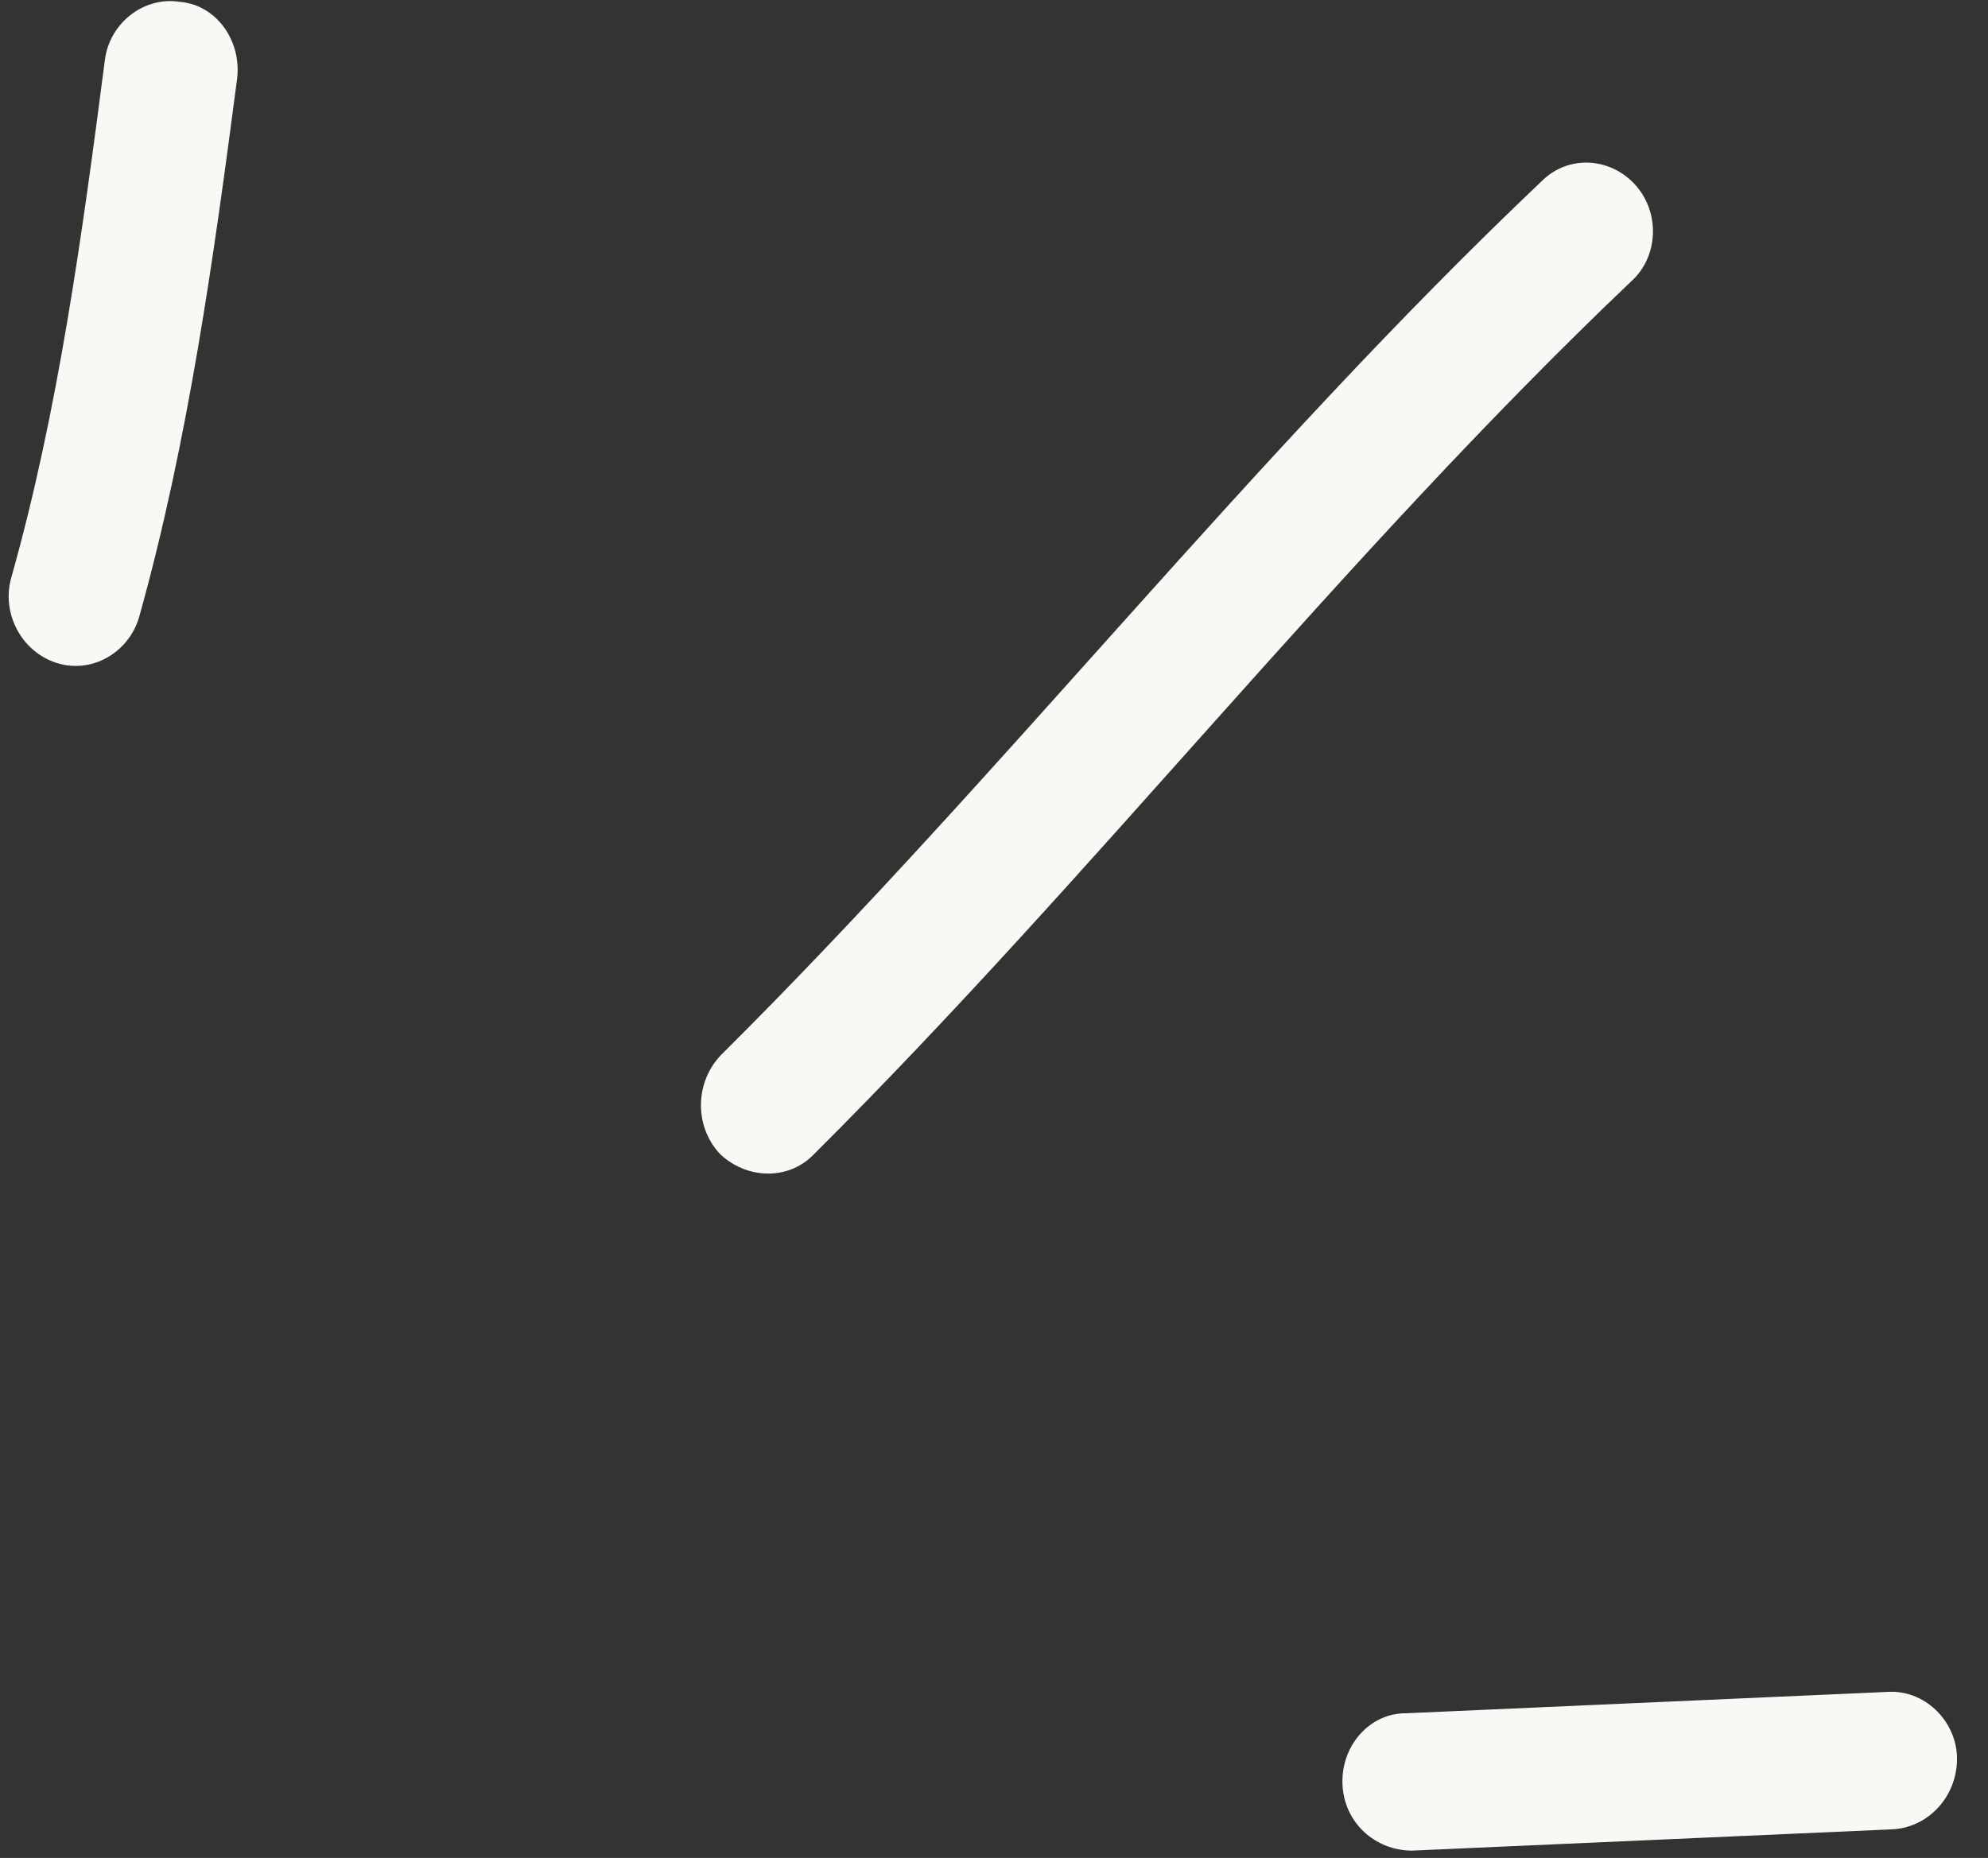
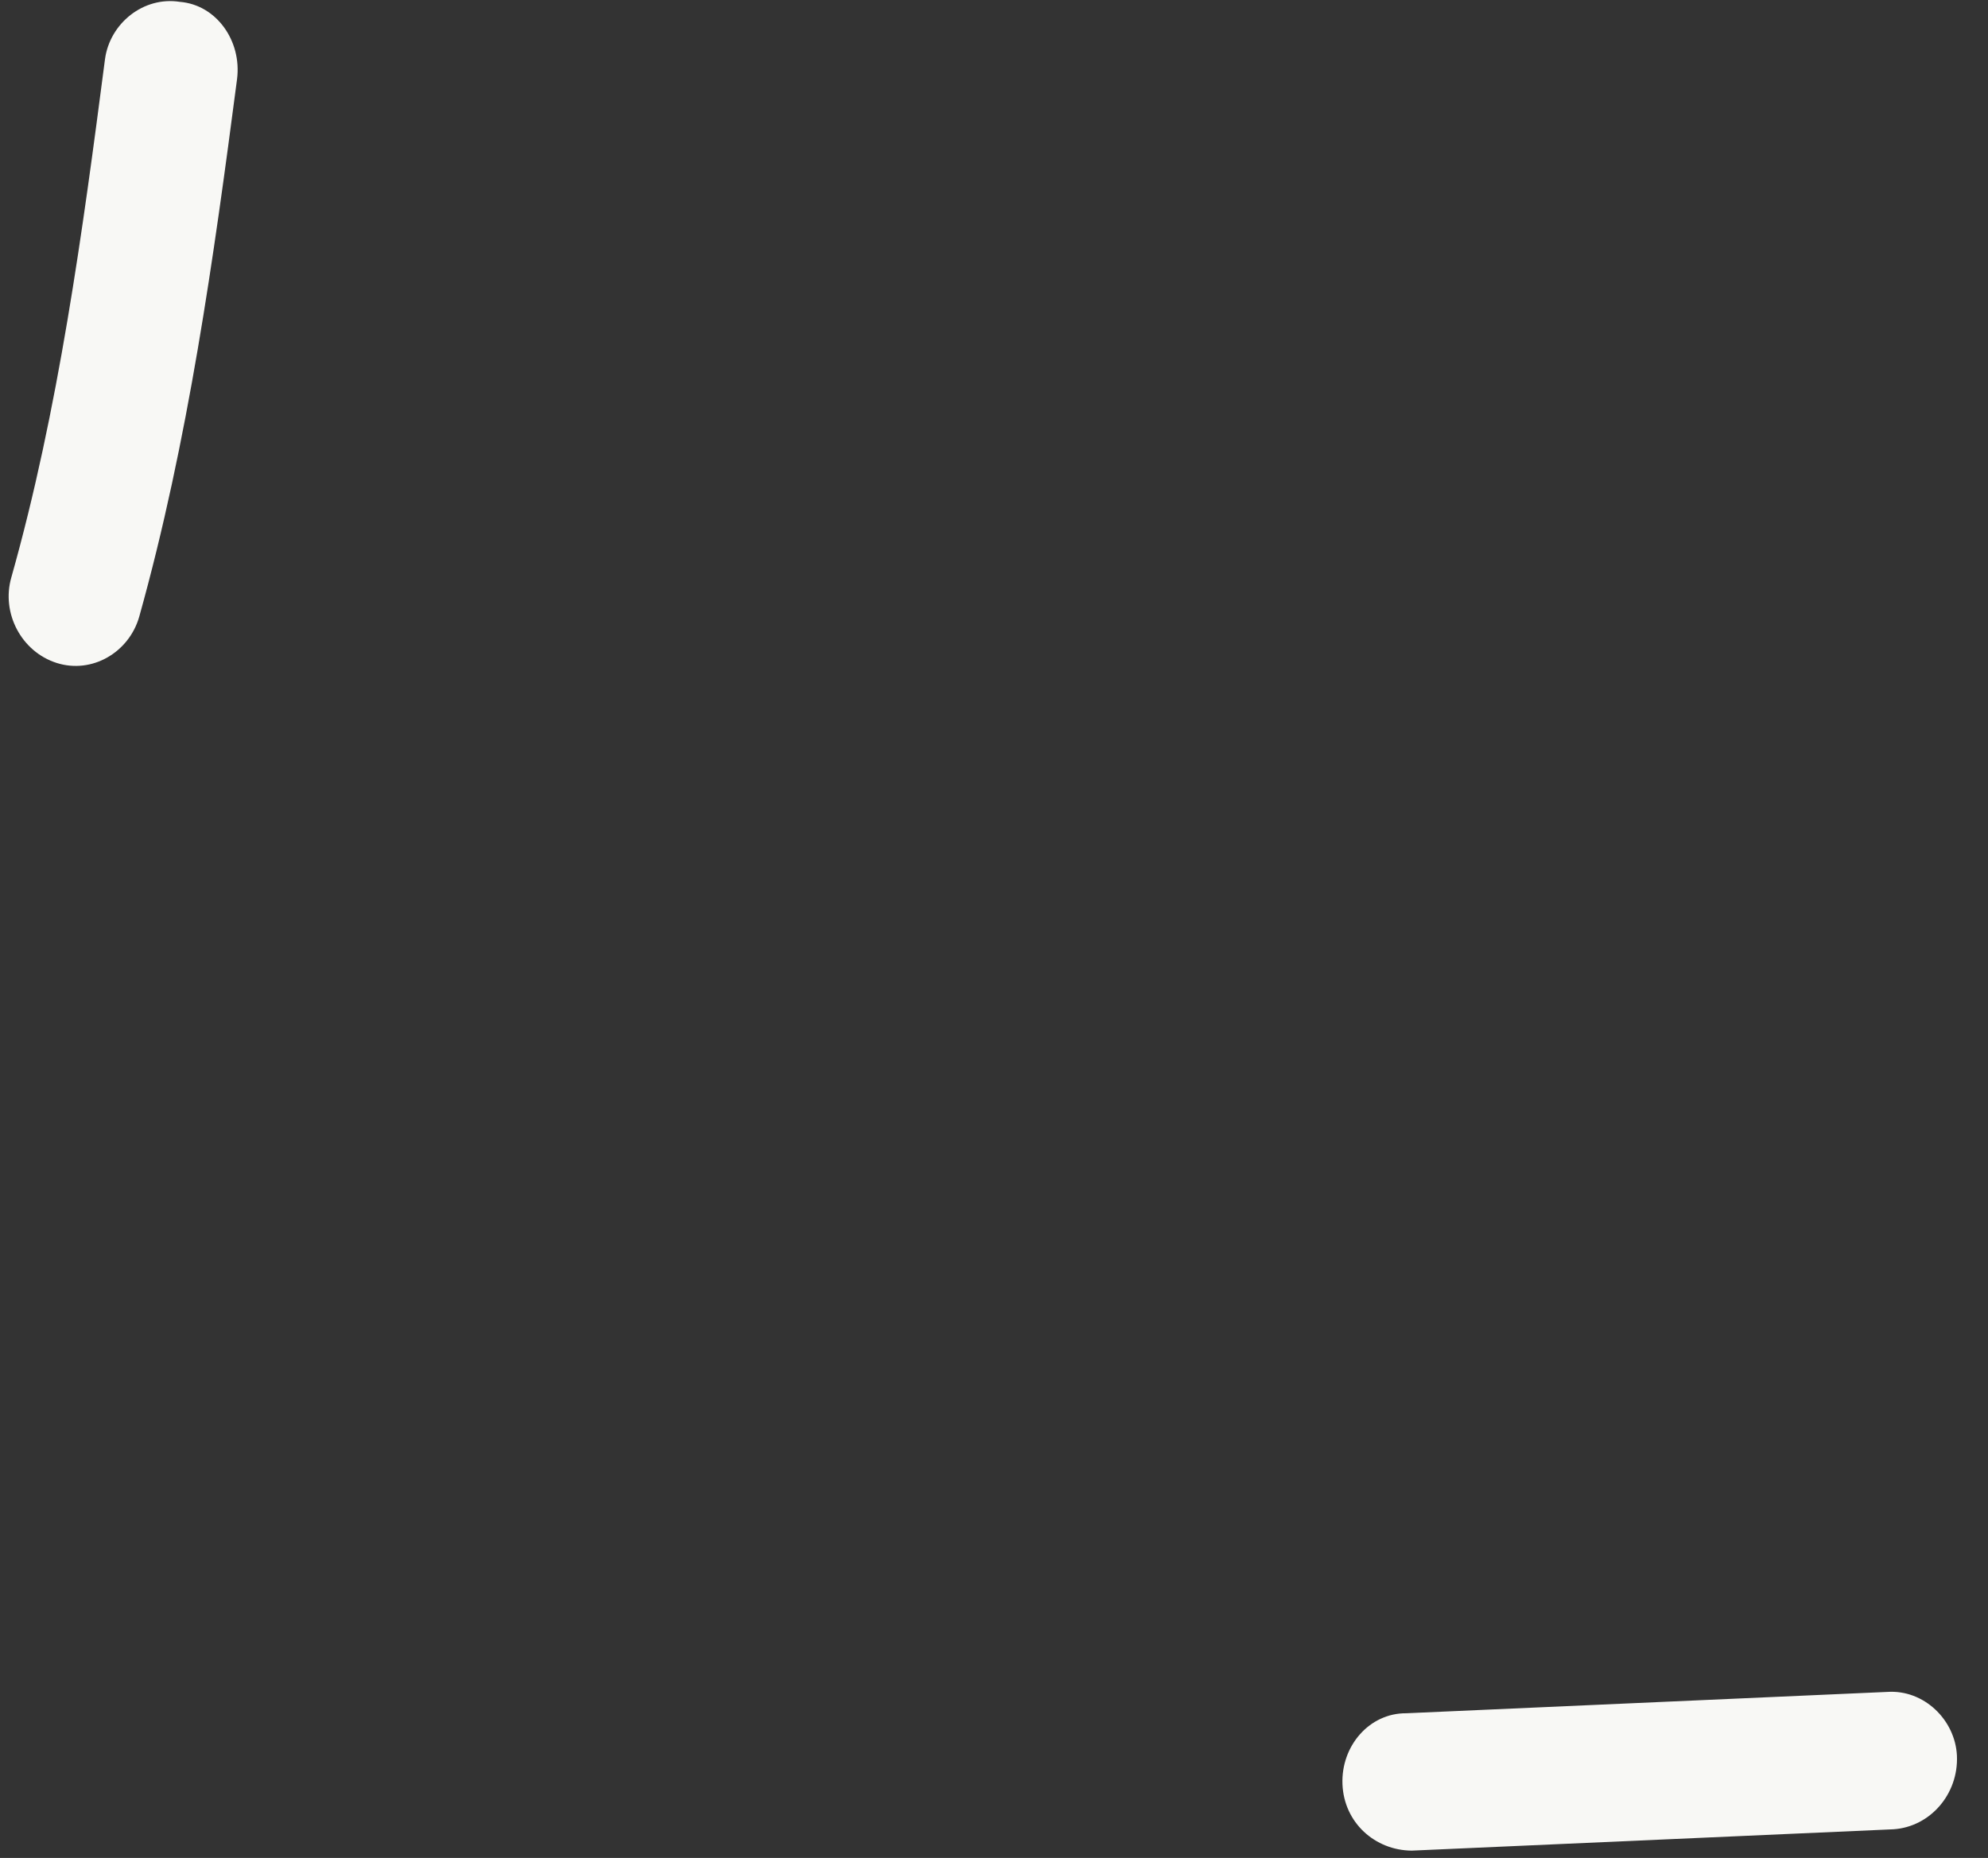
<svg xmlns="http://www.w3.org/2000/svg" width="46" height="43" viewBox="0 0 46 43" fill="none">
  <rect x="0" y="0" width="46" height="43" fill="#333333" stroke="none" />
  <path fill-rule="evenodd" clip-rule="evenodd" d="M3.221 14.275C4.356 10.215 4.945 5.96 5.485 1.832C5.598 0.943 5.005 0.112 4.163 0.043C3.32 -0.09 2.543 0.54 2.43 1.366C1.91 5.367 1.354 9.495 0.262 13.364C0.025 14.189 0.494 15.083 1.311 15.343C2.128 15.603 2.984 15.1 3.221 14.275Z" fill="#F8F8F5" />
-   <path fill-rule="evenodd" clip-rule="evenodd" d="M18.832 26.715C25.357 20.213 31.053 12.879 37.751 6.505C38.376 5.937 38.417 4.921 37.841 4.281C37.265 3.641 36.289 3.571 35.663 4.202C28.946 10.576 23.231 17.91 16.688 24.412C16.077 25.043 16.061 26.06 16.653 26.7C17.245 27.276 18.221 27.346 18.832 26.715Z" fill="#F8F8F5" />
  <path fill-rule="evenodd" clip-rule="evenodd" d="M43.668 39.157C39.959 39.322 36.249 39.486 32.538 39.651C31.689 39.645 31.028 40.404 31.063 41.294C31.099 42.184 31.817 42.825 32.667 42.83C36.383 42.666 40.099 42.501 43.814 42.336C44.664 42.278 45.321 41.52 45.281 40.63C45.24 39.803 44.517 39.099 43.668 39.157Z" fill="#F8F8F5" />
</svg>